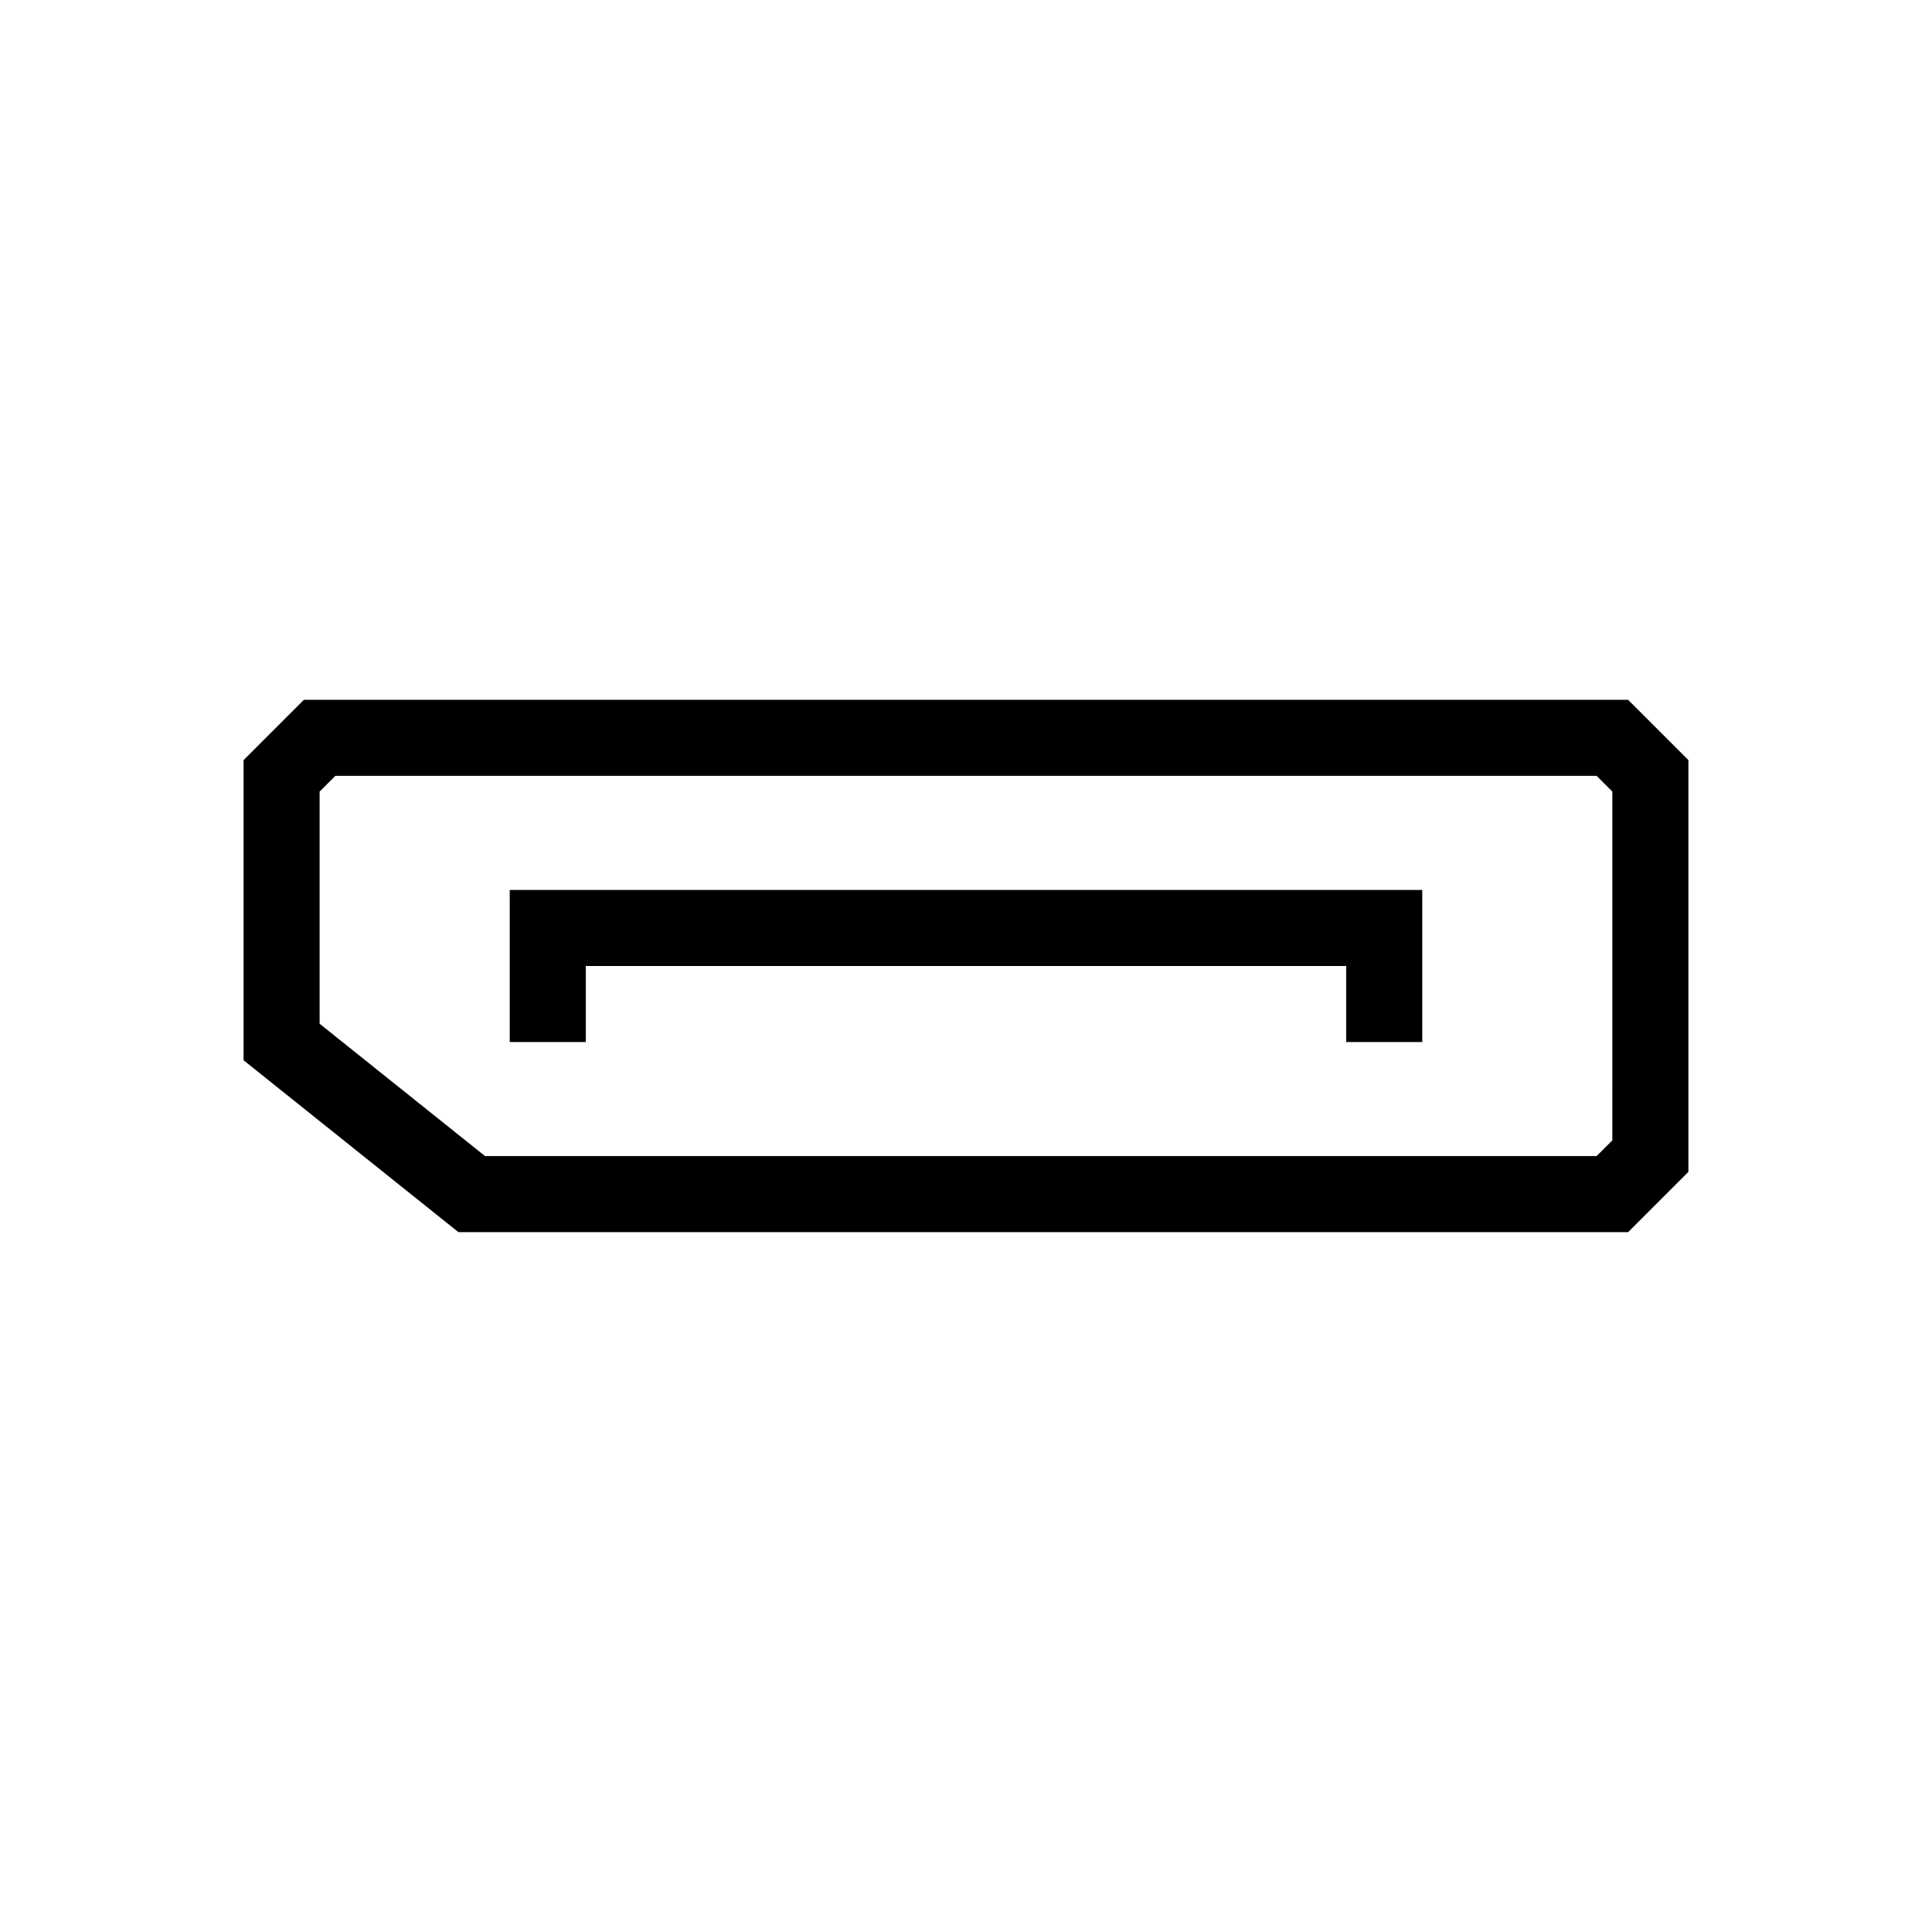
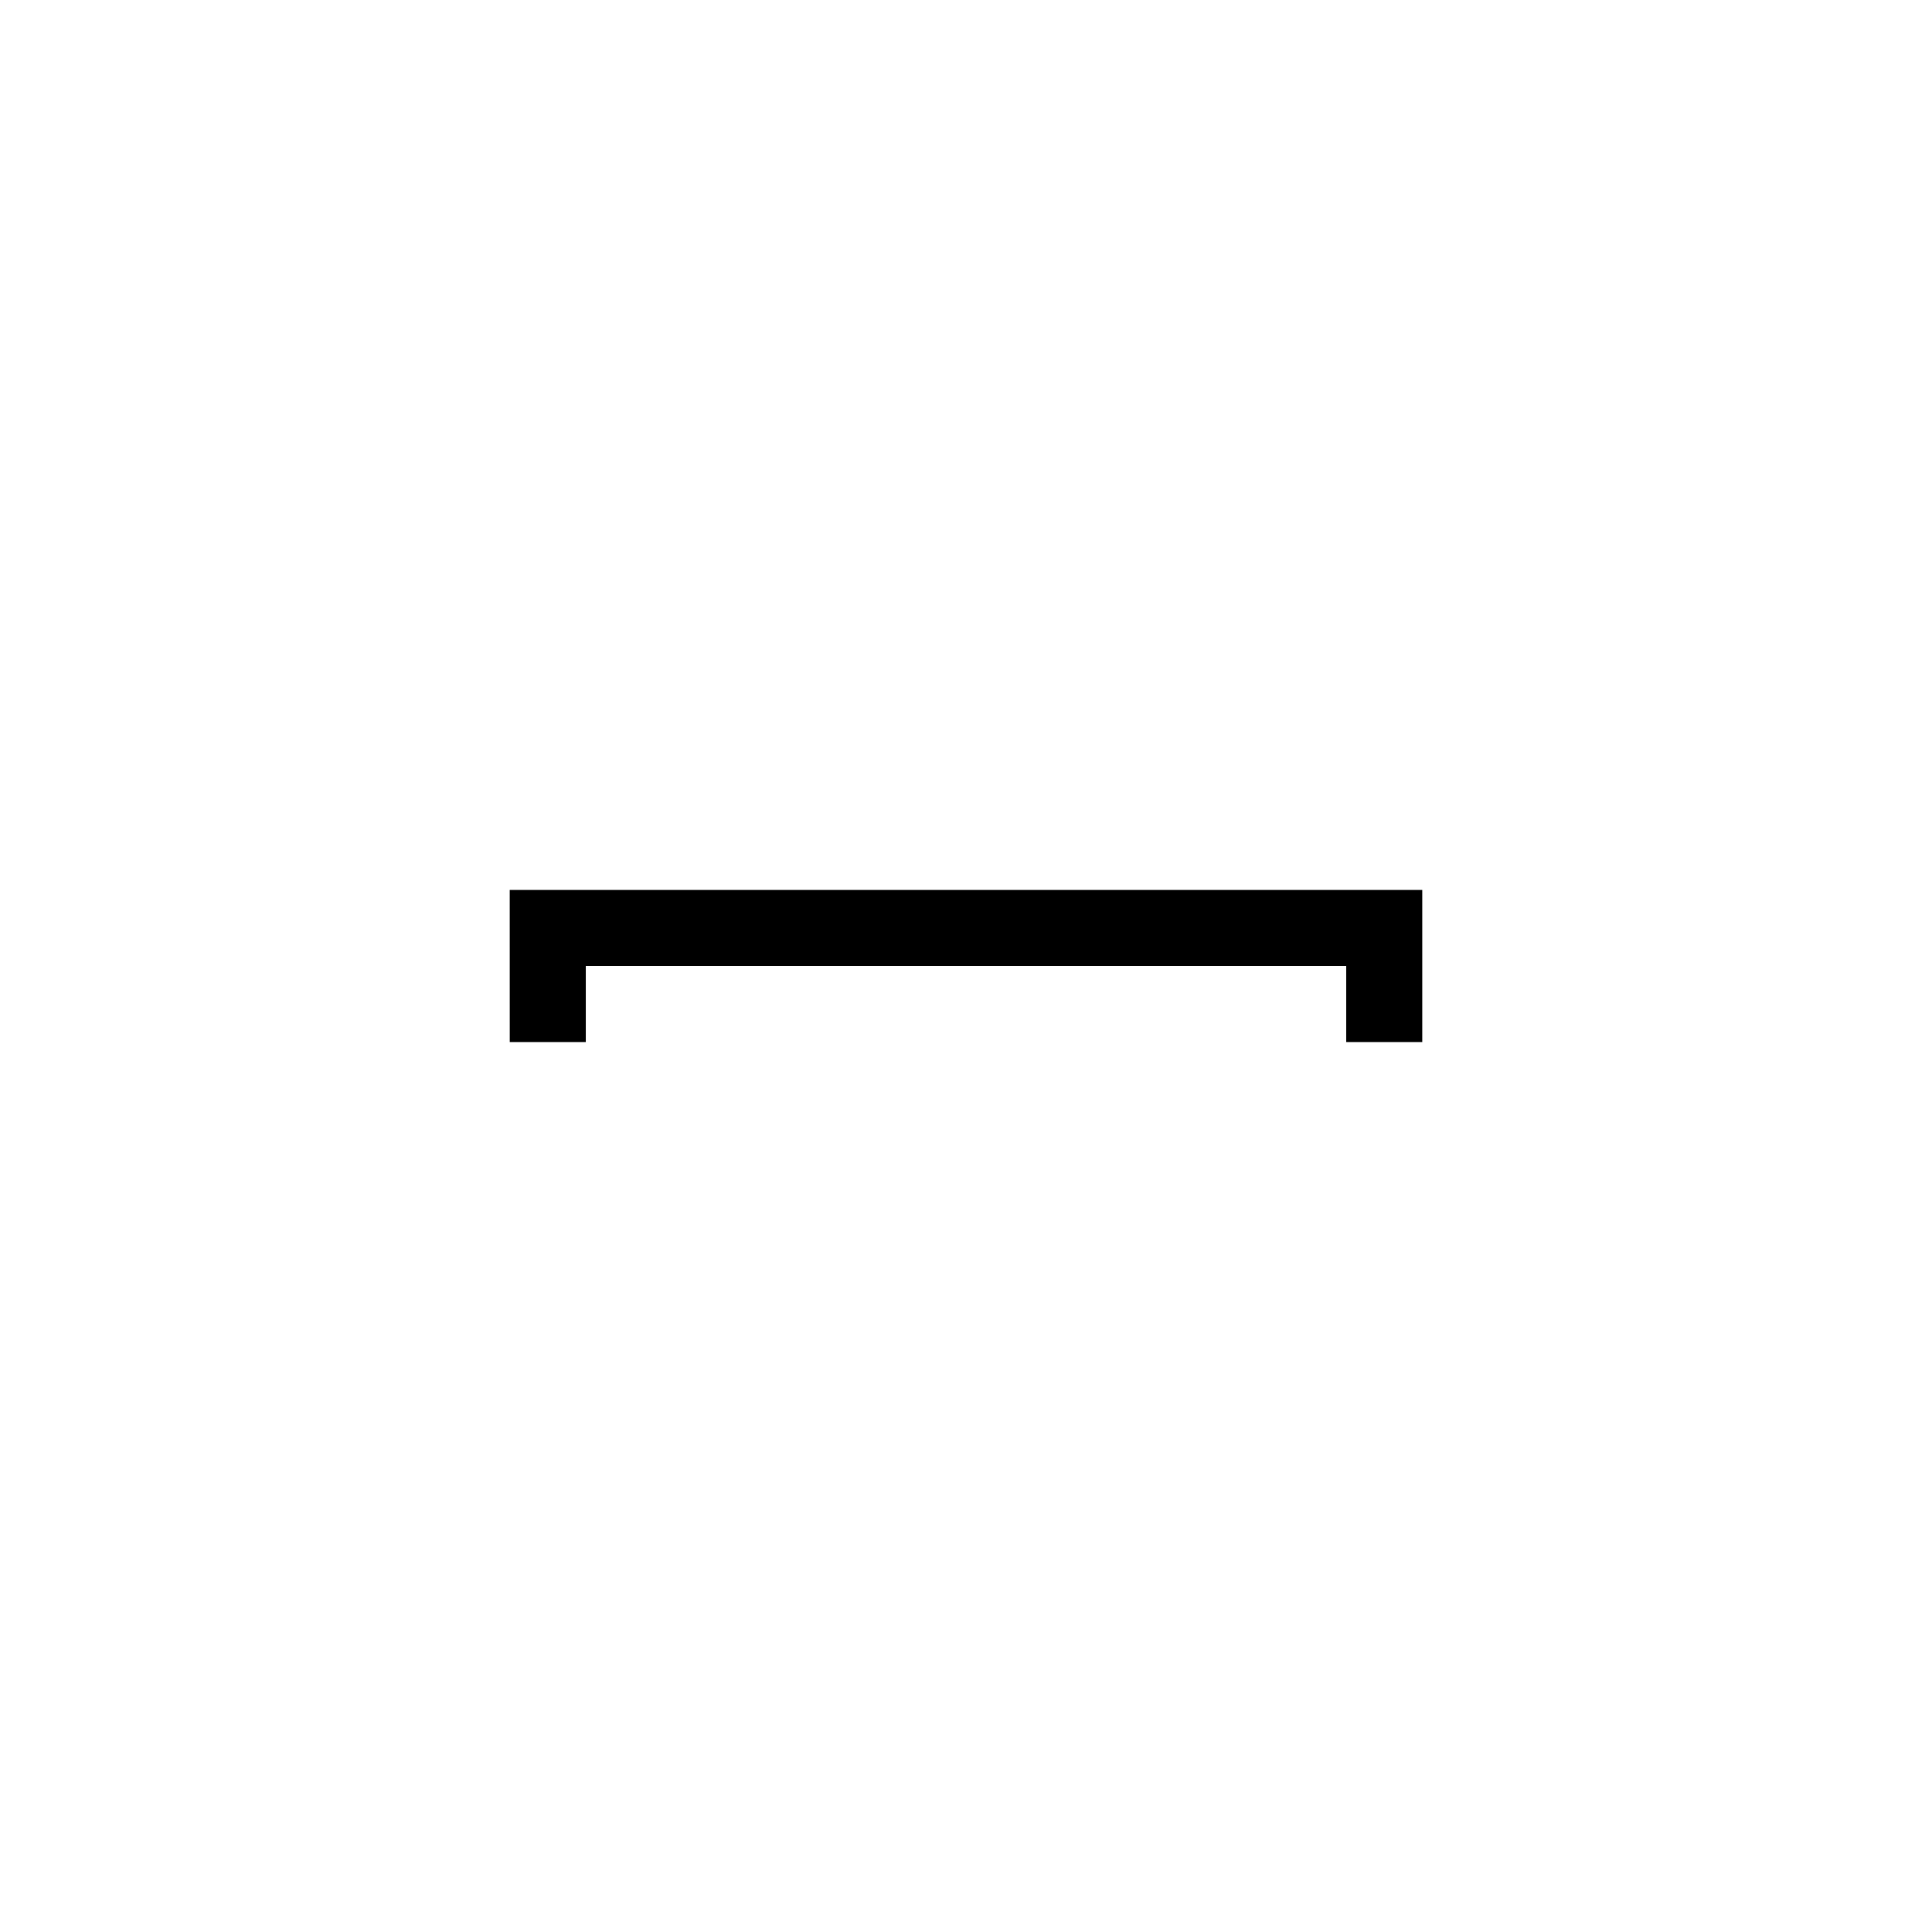
<svg xmlns="http://www.w3.org/2000/svg" fill="#000000" width="800px" height="800px" version="1.1" viewBox="144 144 512 512">
  <g>
-     <path d="m575.46 329.46h-350.93l-15.98 15.98v79.547l56.926 45.539h309.99l15.98-15.98v-109.11zm-4.172 116.74-4.172 4.172h-294.58l-43.836-35.07v-61.52l4.172-4.172h334.25l4.172 4.172z" />
    <path d="m279.09 420.15h20.152v-20.152h201.52v20.152h20.152v-40.305h-241.83z" />
  </g>
</svg>